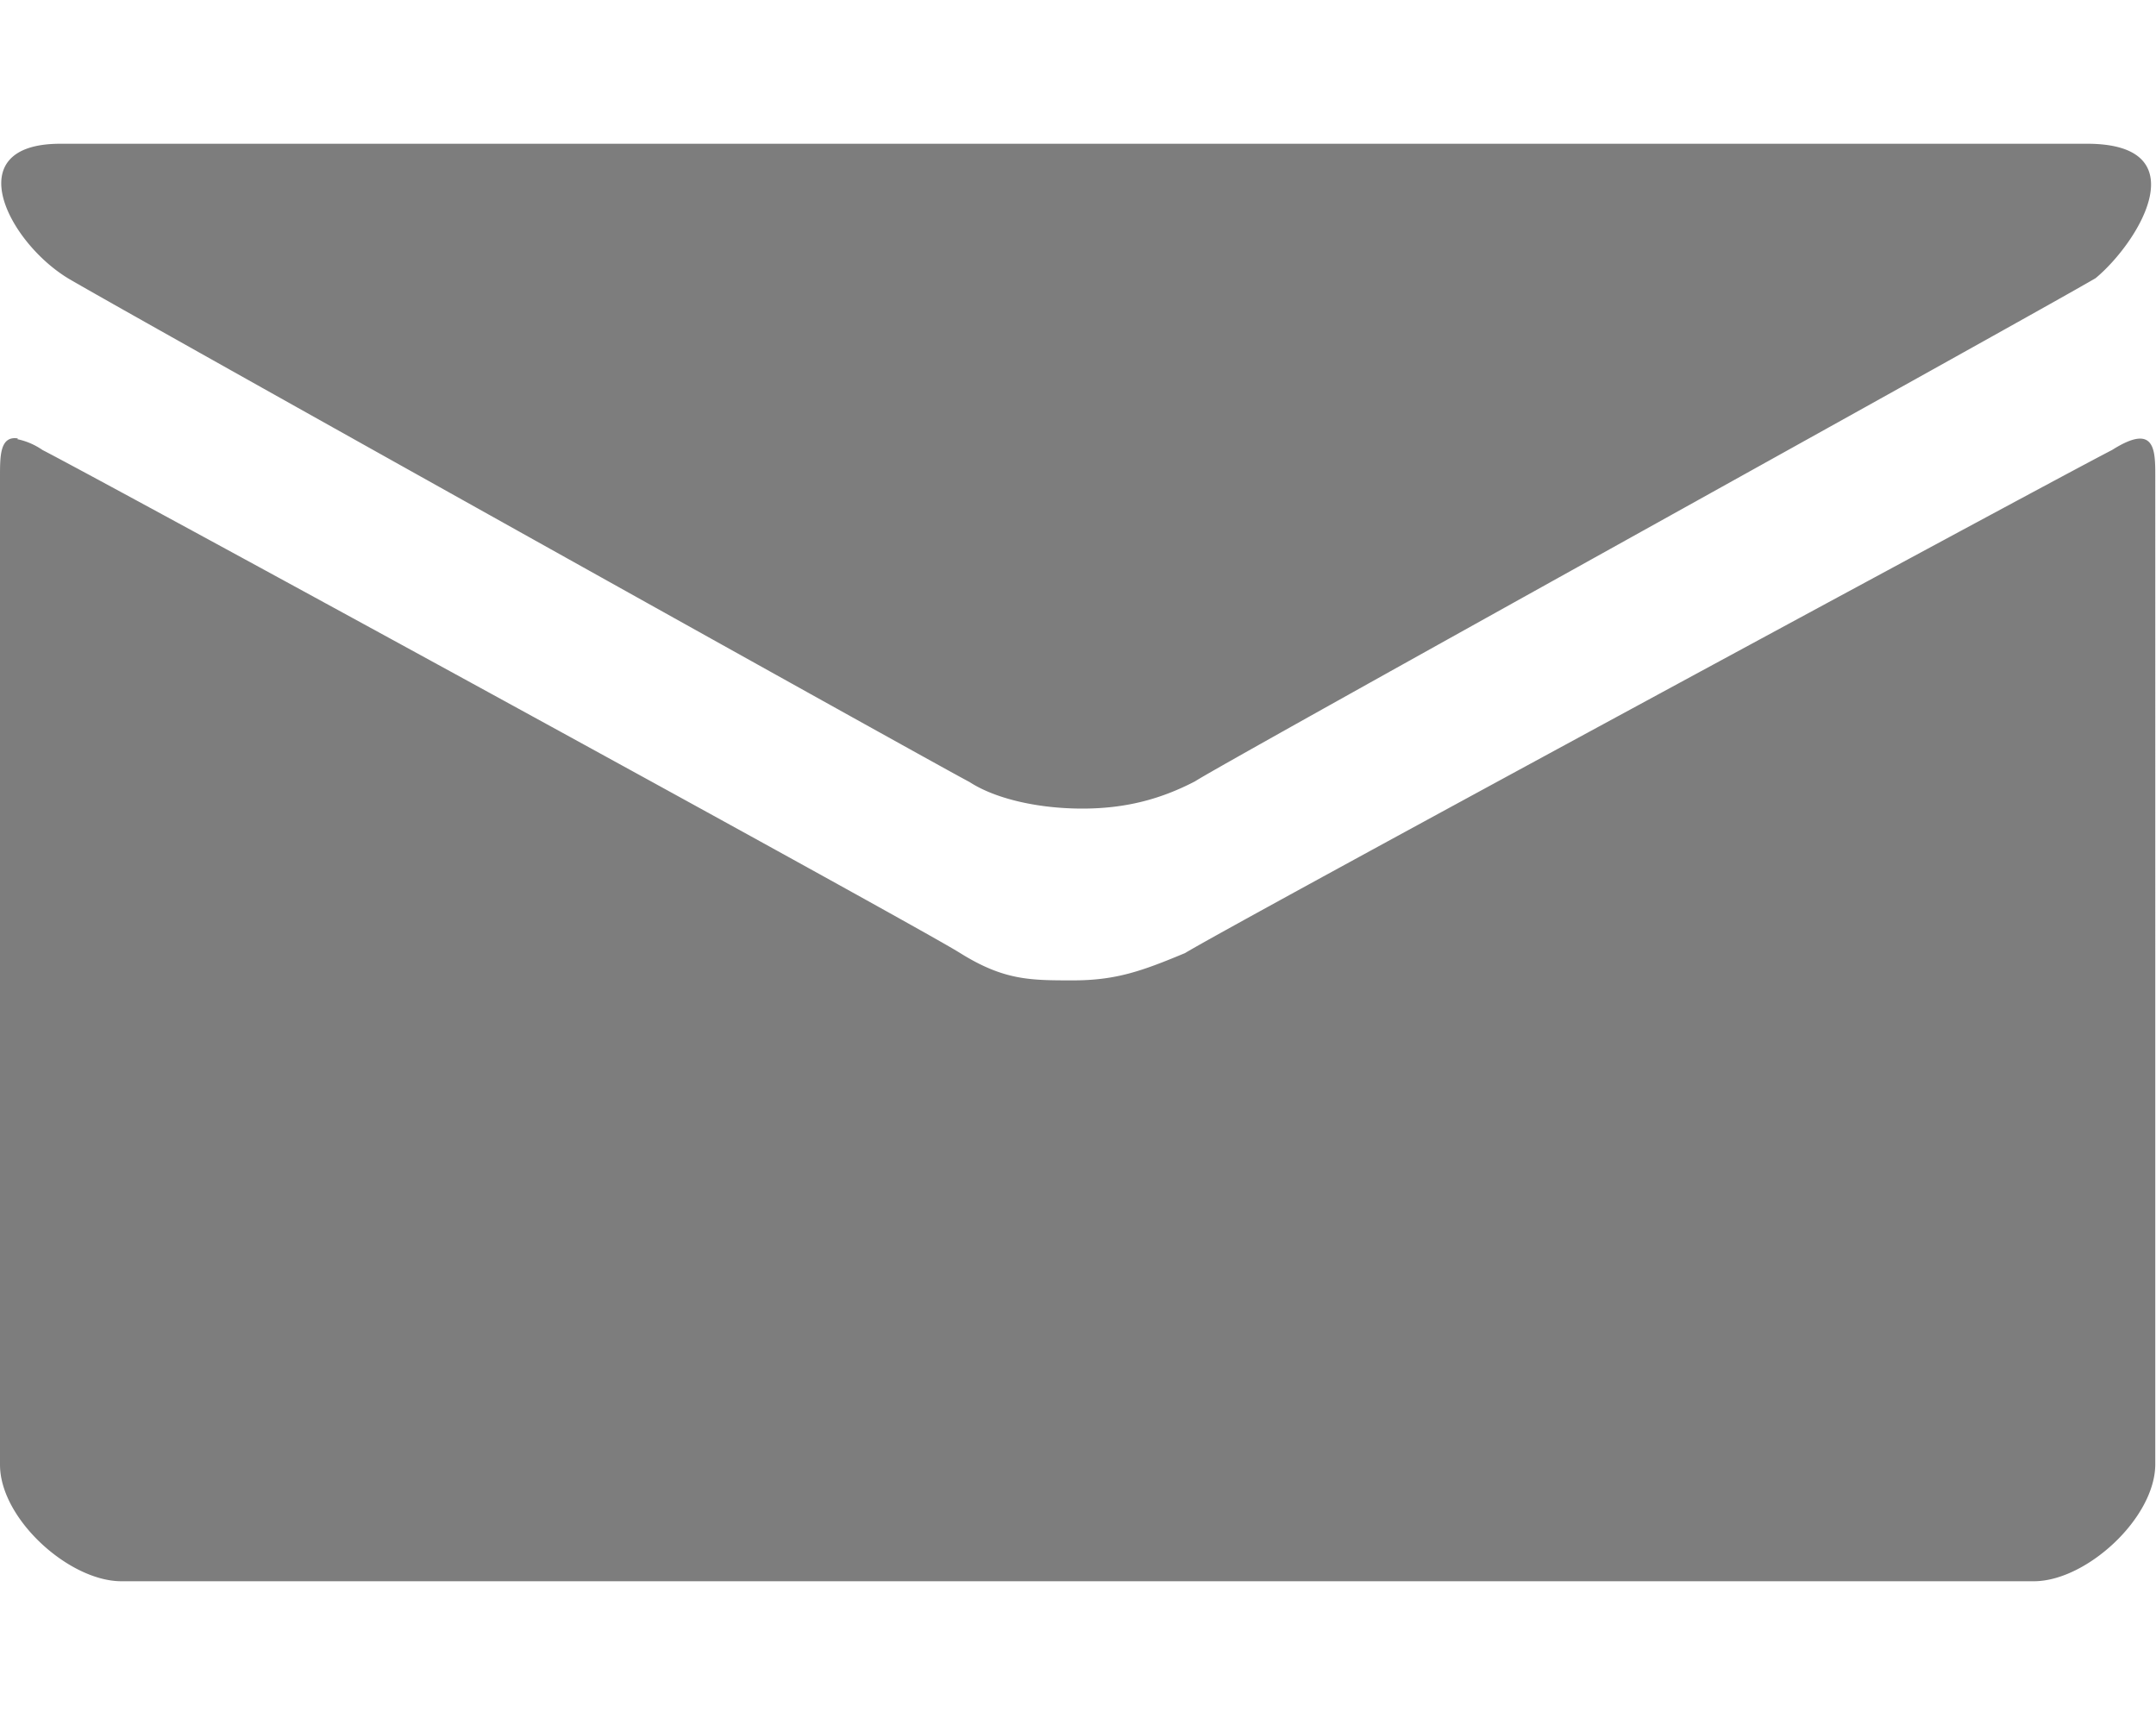
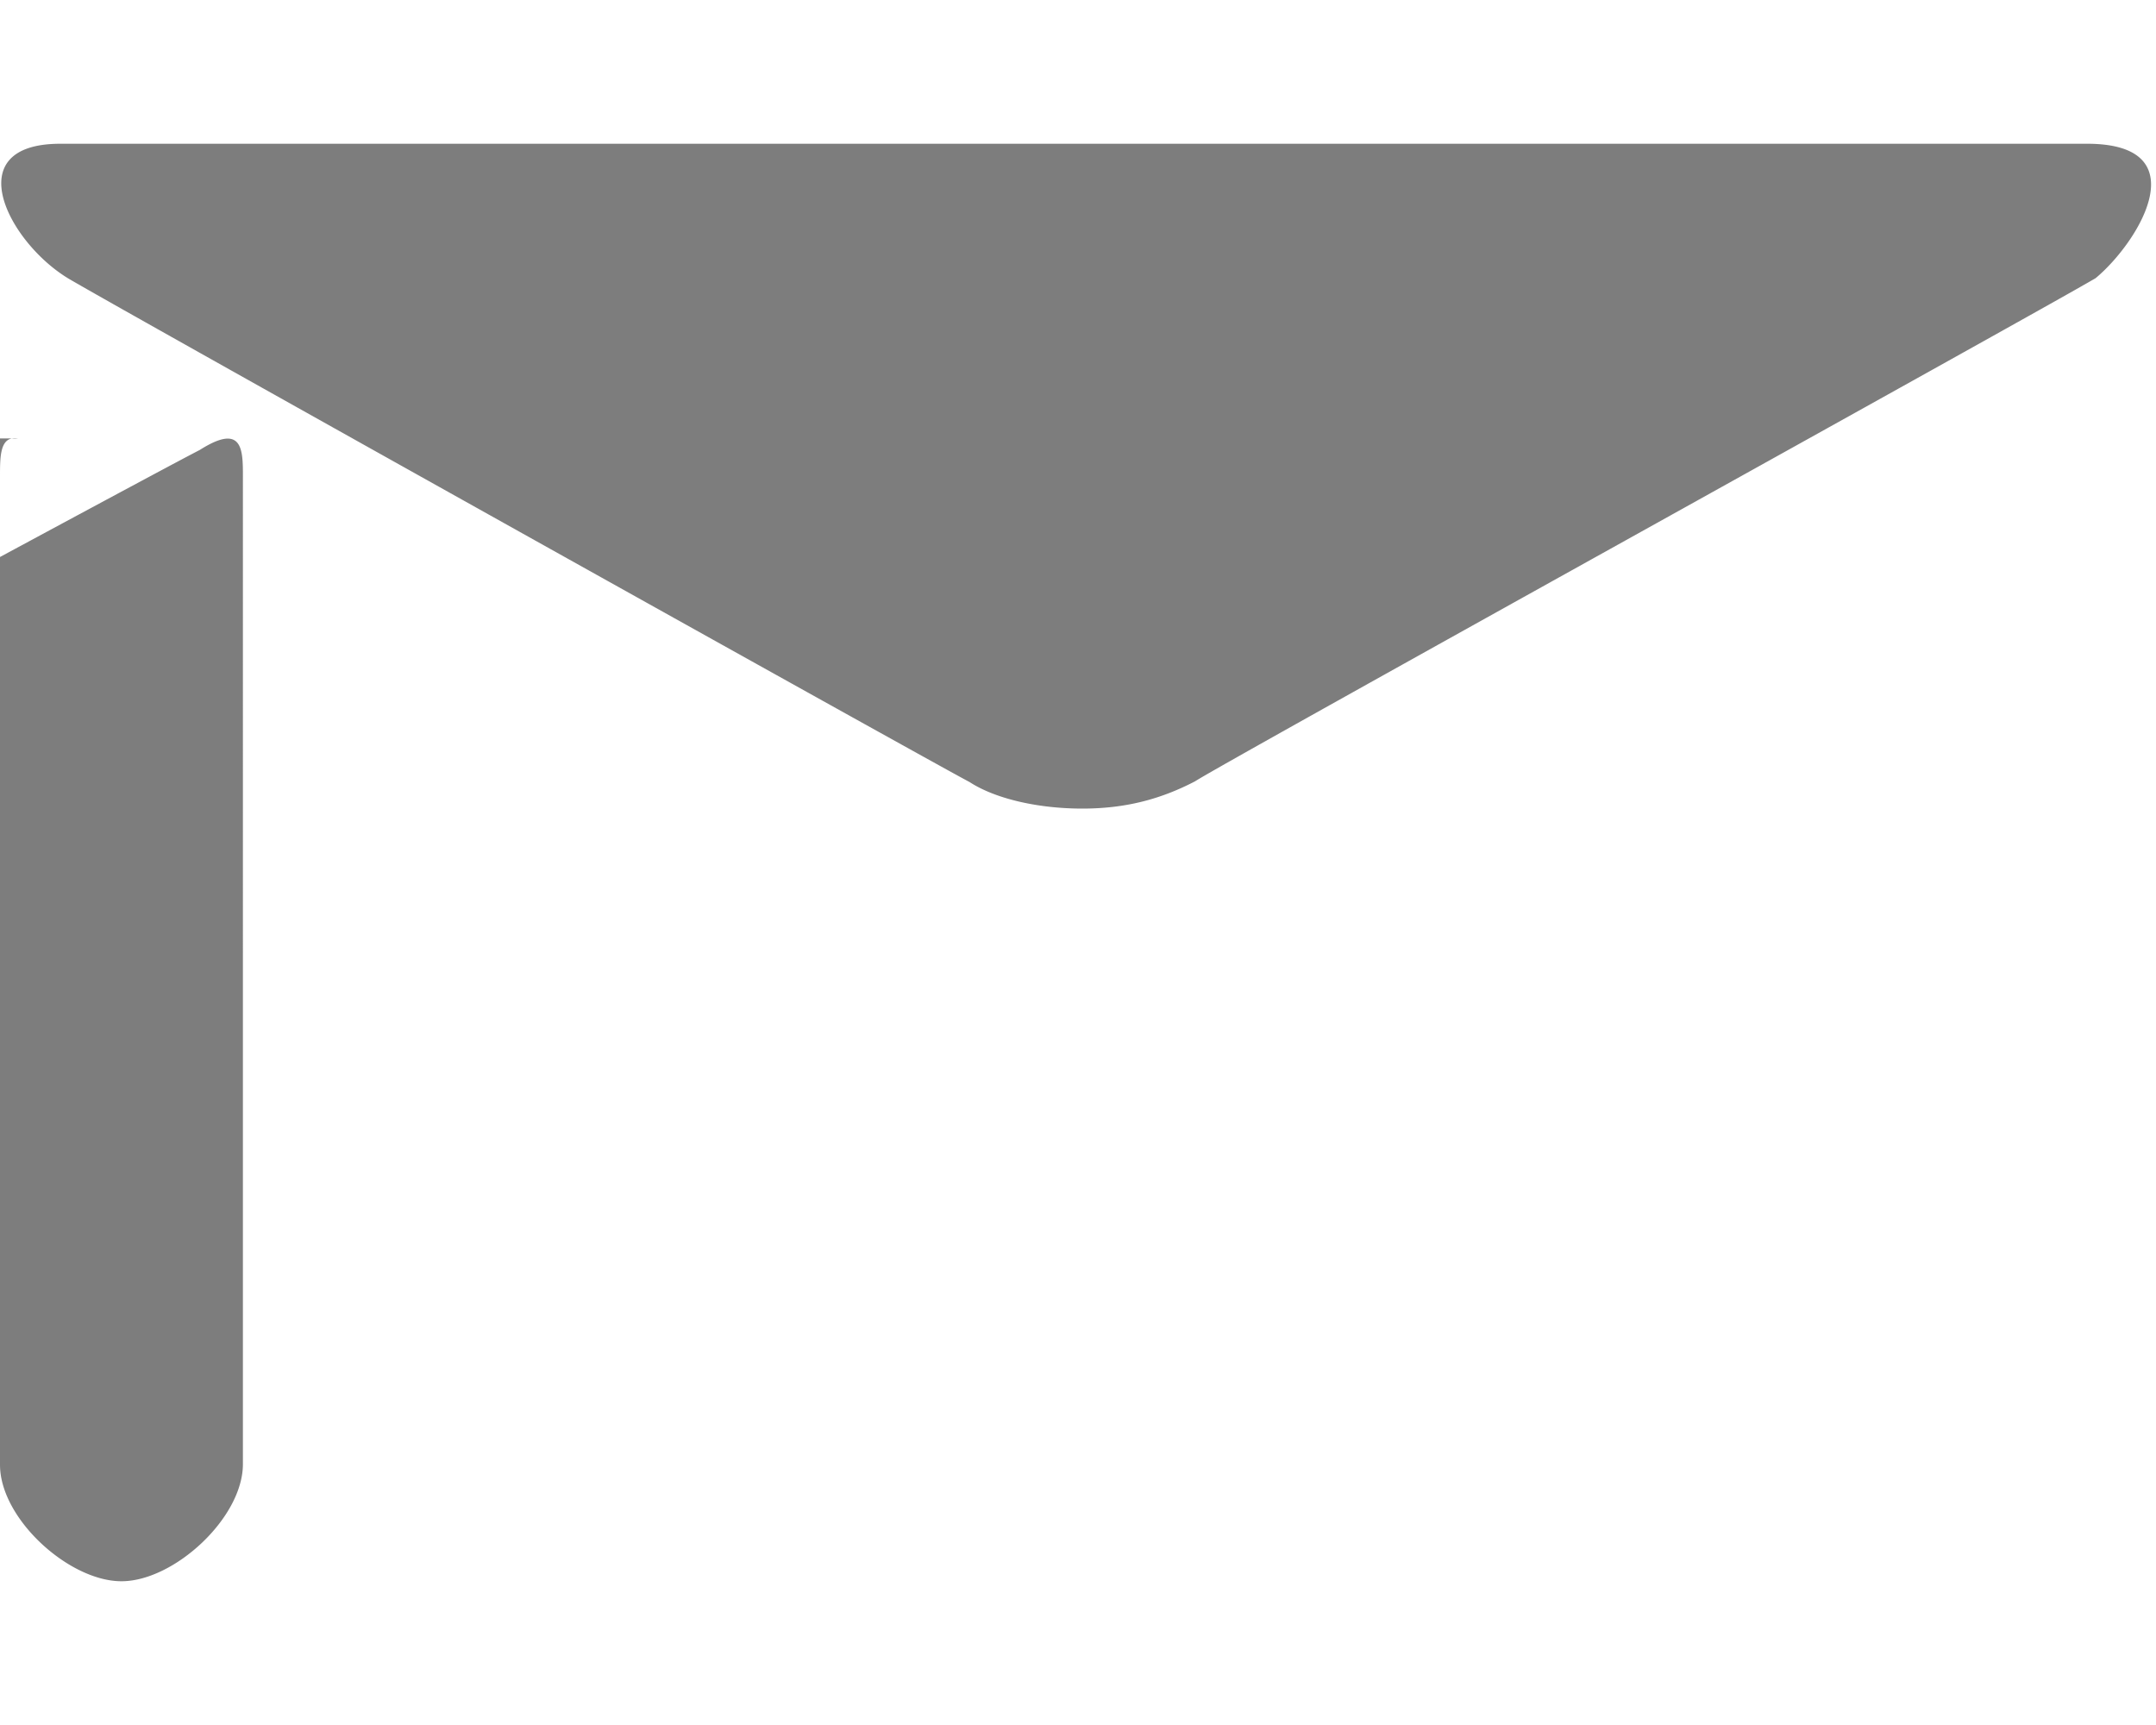
<svg xmlns="http://www.w3.org/2000/svg" width="30" height="24" viewBox="0 0 30 24">
-   <path fill="#7d7d7d" d="M.84 2C-.6 2 .12 3.38.96 3.88c.85.5 12.05 6.75 12.53 7 .37.24.97.37 1.57.37.6 0 1.09-.13 1.57-.38.36-.24 11.68-6.5 12.53-7 .6-.5 1.44-1.87-.12-1.87H.84zM.25 6.1C0 6.06 0 6.34 0 6.63v13.75C0 21.13.96 22 1.69 22H28.3c.73 0 1.69-.88 1.69-1.63V6.63c0-.37 0-.75-.6-.37-.97.5-12.3 6.63-12.9 7-.6.25-.96.38-1.56.38-.6 0-.96 0-1.57-.38-.6-.38-11.8-6.5-12.77-7a.96.96 0 00-.35-.15z" />
+   <path fill="#7d7d7d" d="M.84 2C-.6 2 .12 3.38.96 3.88c.85.5 12.05 6.75 12.53 7 .37.24.97.37 1.57.37.6 0 1.09-.13 1.57-.38.36-.24 11.68-6.5 12.53-7 .6-.5 1.44-1.87-.12-1.87H.84zM.25 6.1C0 6.06 0 6.34 0 6.63v13.75C0 21.13.96 22 1.69 22c.73 0 1.69-.88 1.69-1.63V6.63c0-.37 0-.75-.6-.37-.97.5-12.3 6.63-12.9 7-.6.25-.96.38-1.56.38-.6 0-.96 0-1.57-.38-.6-.38-11.8-6.5-12.77-7a.96.96 0 00-.35-.15z" />
</svg>